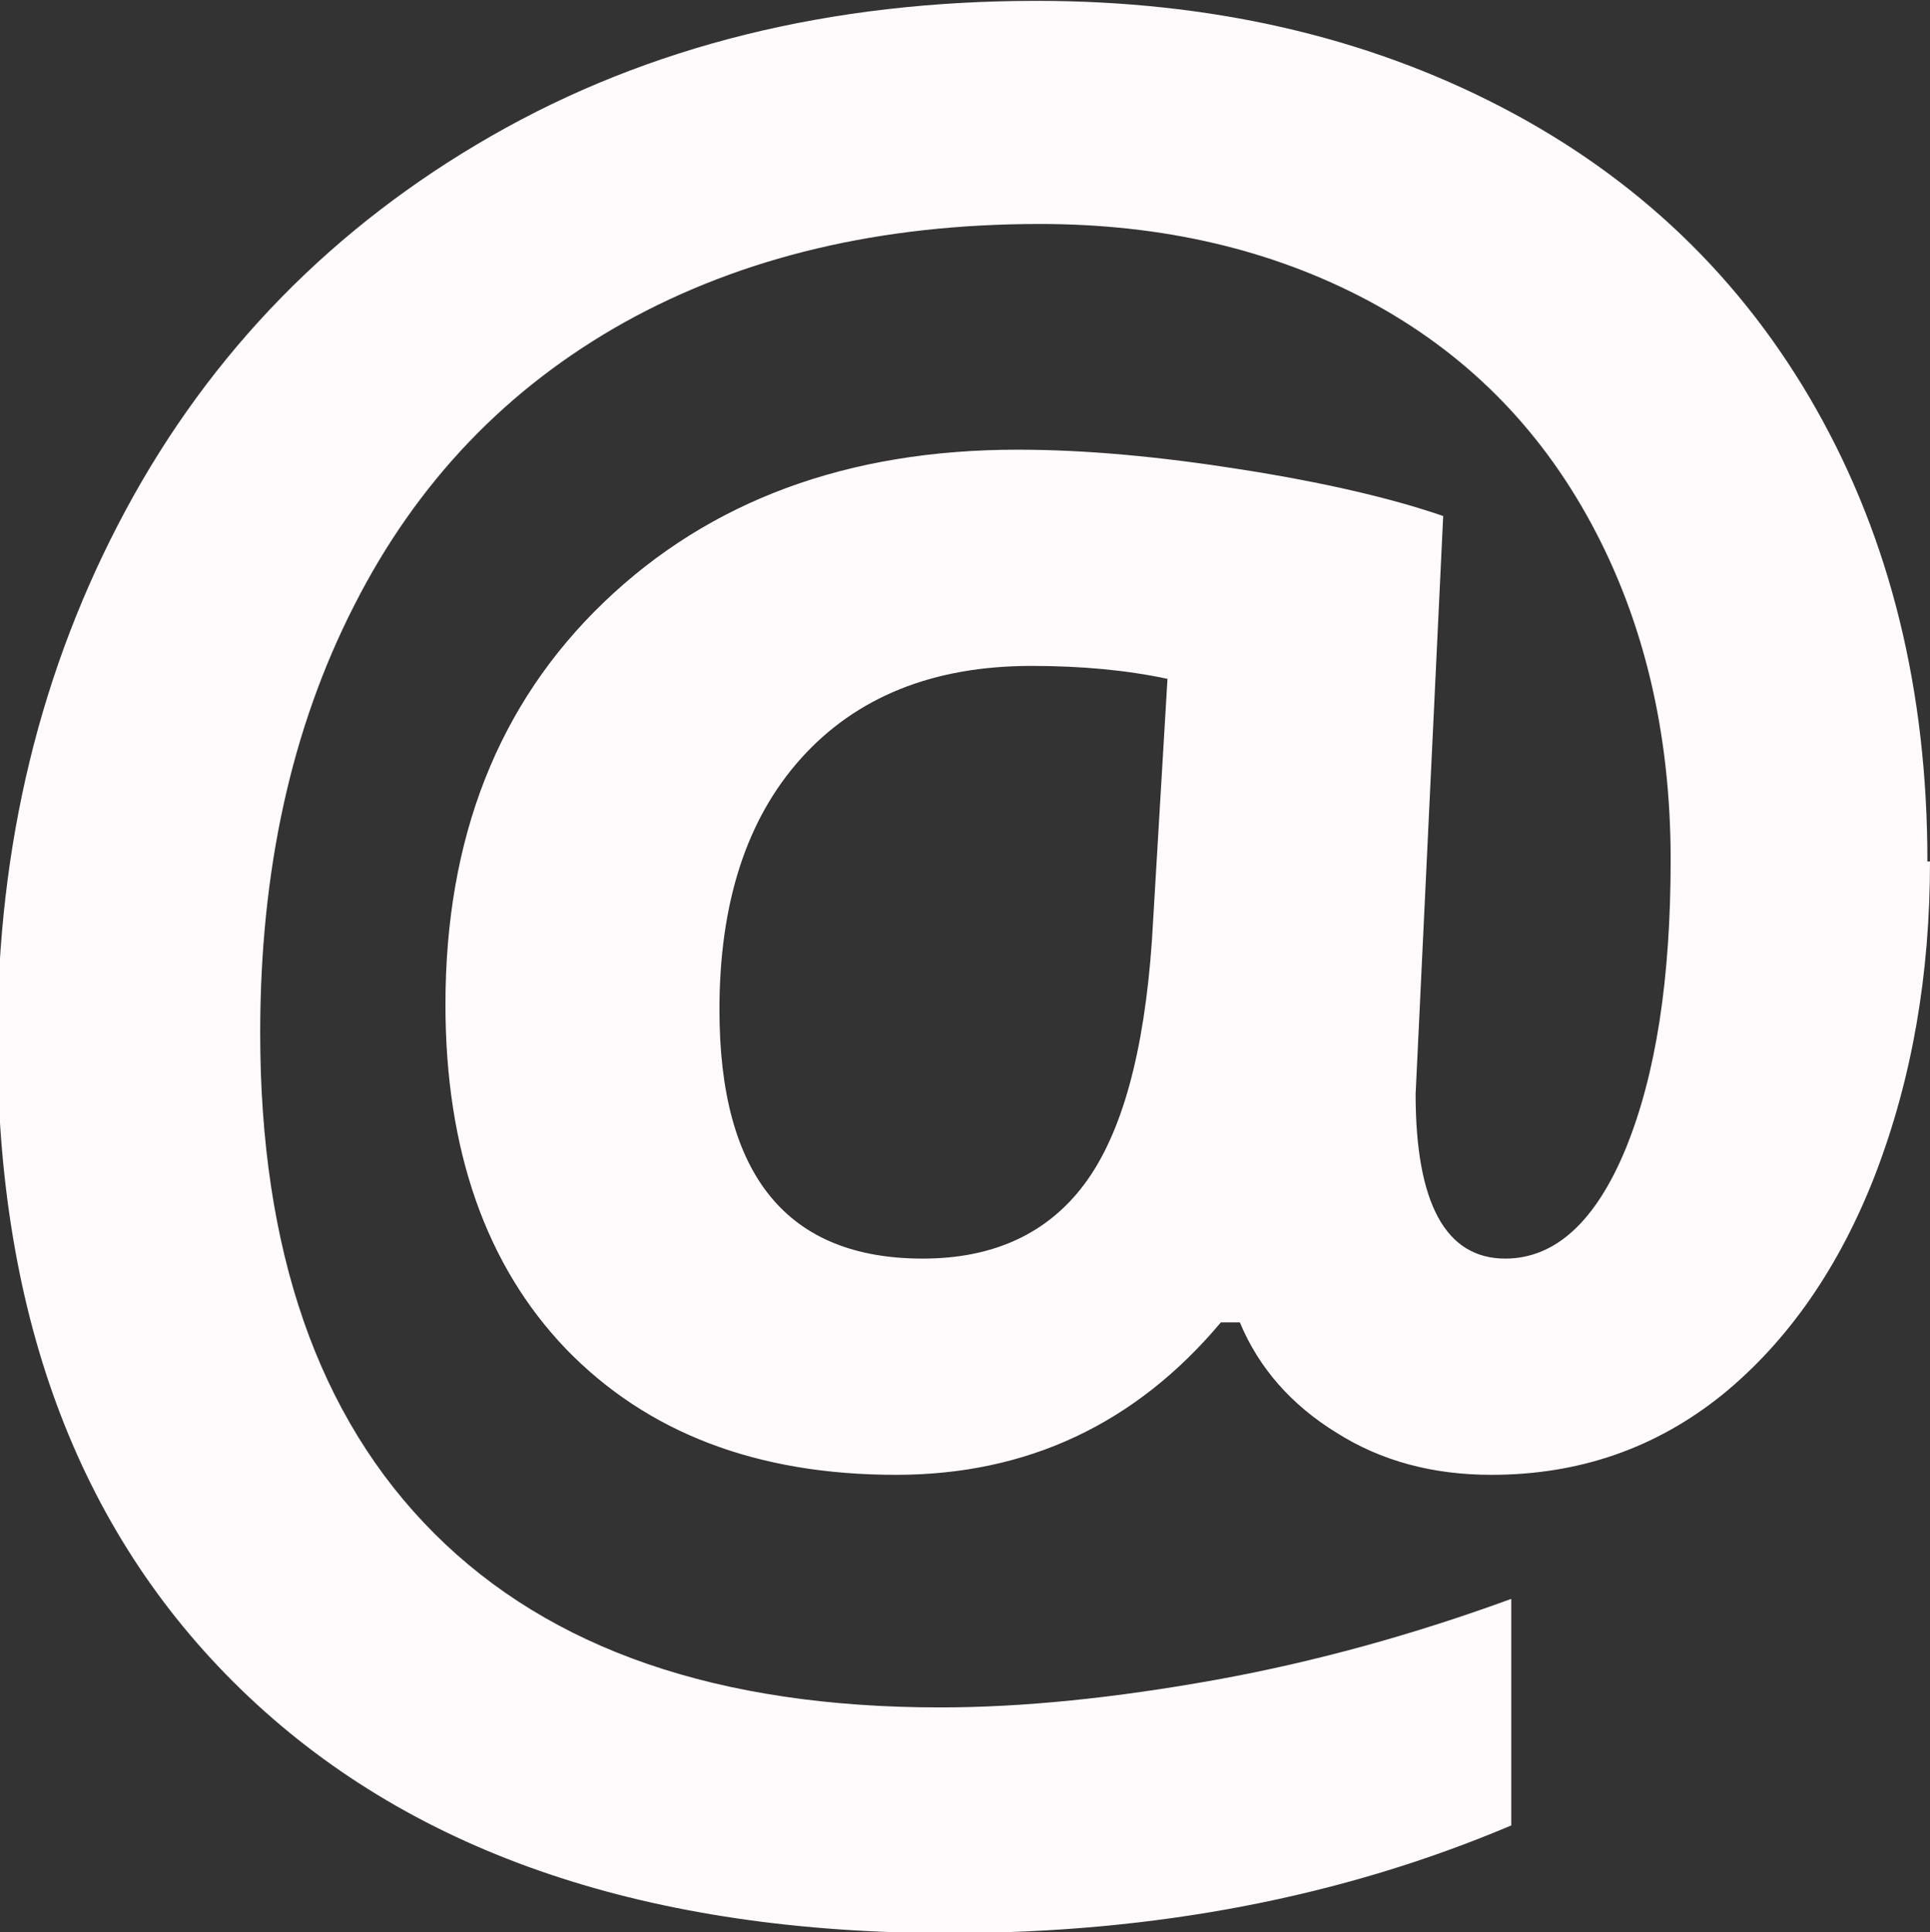
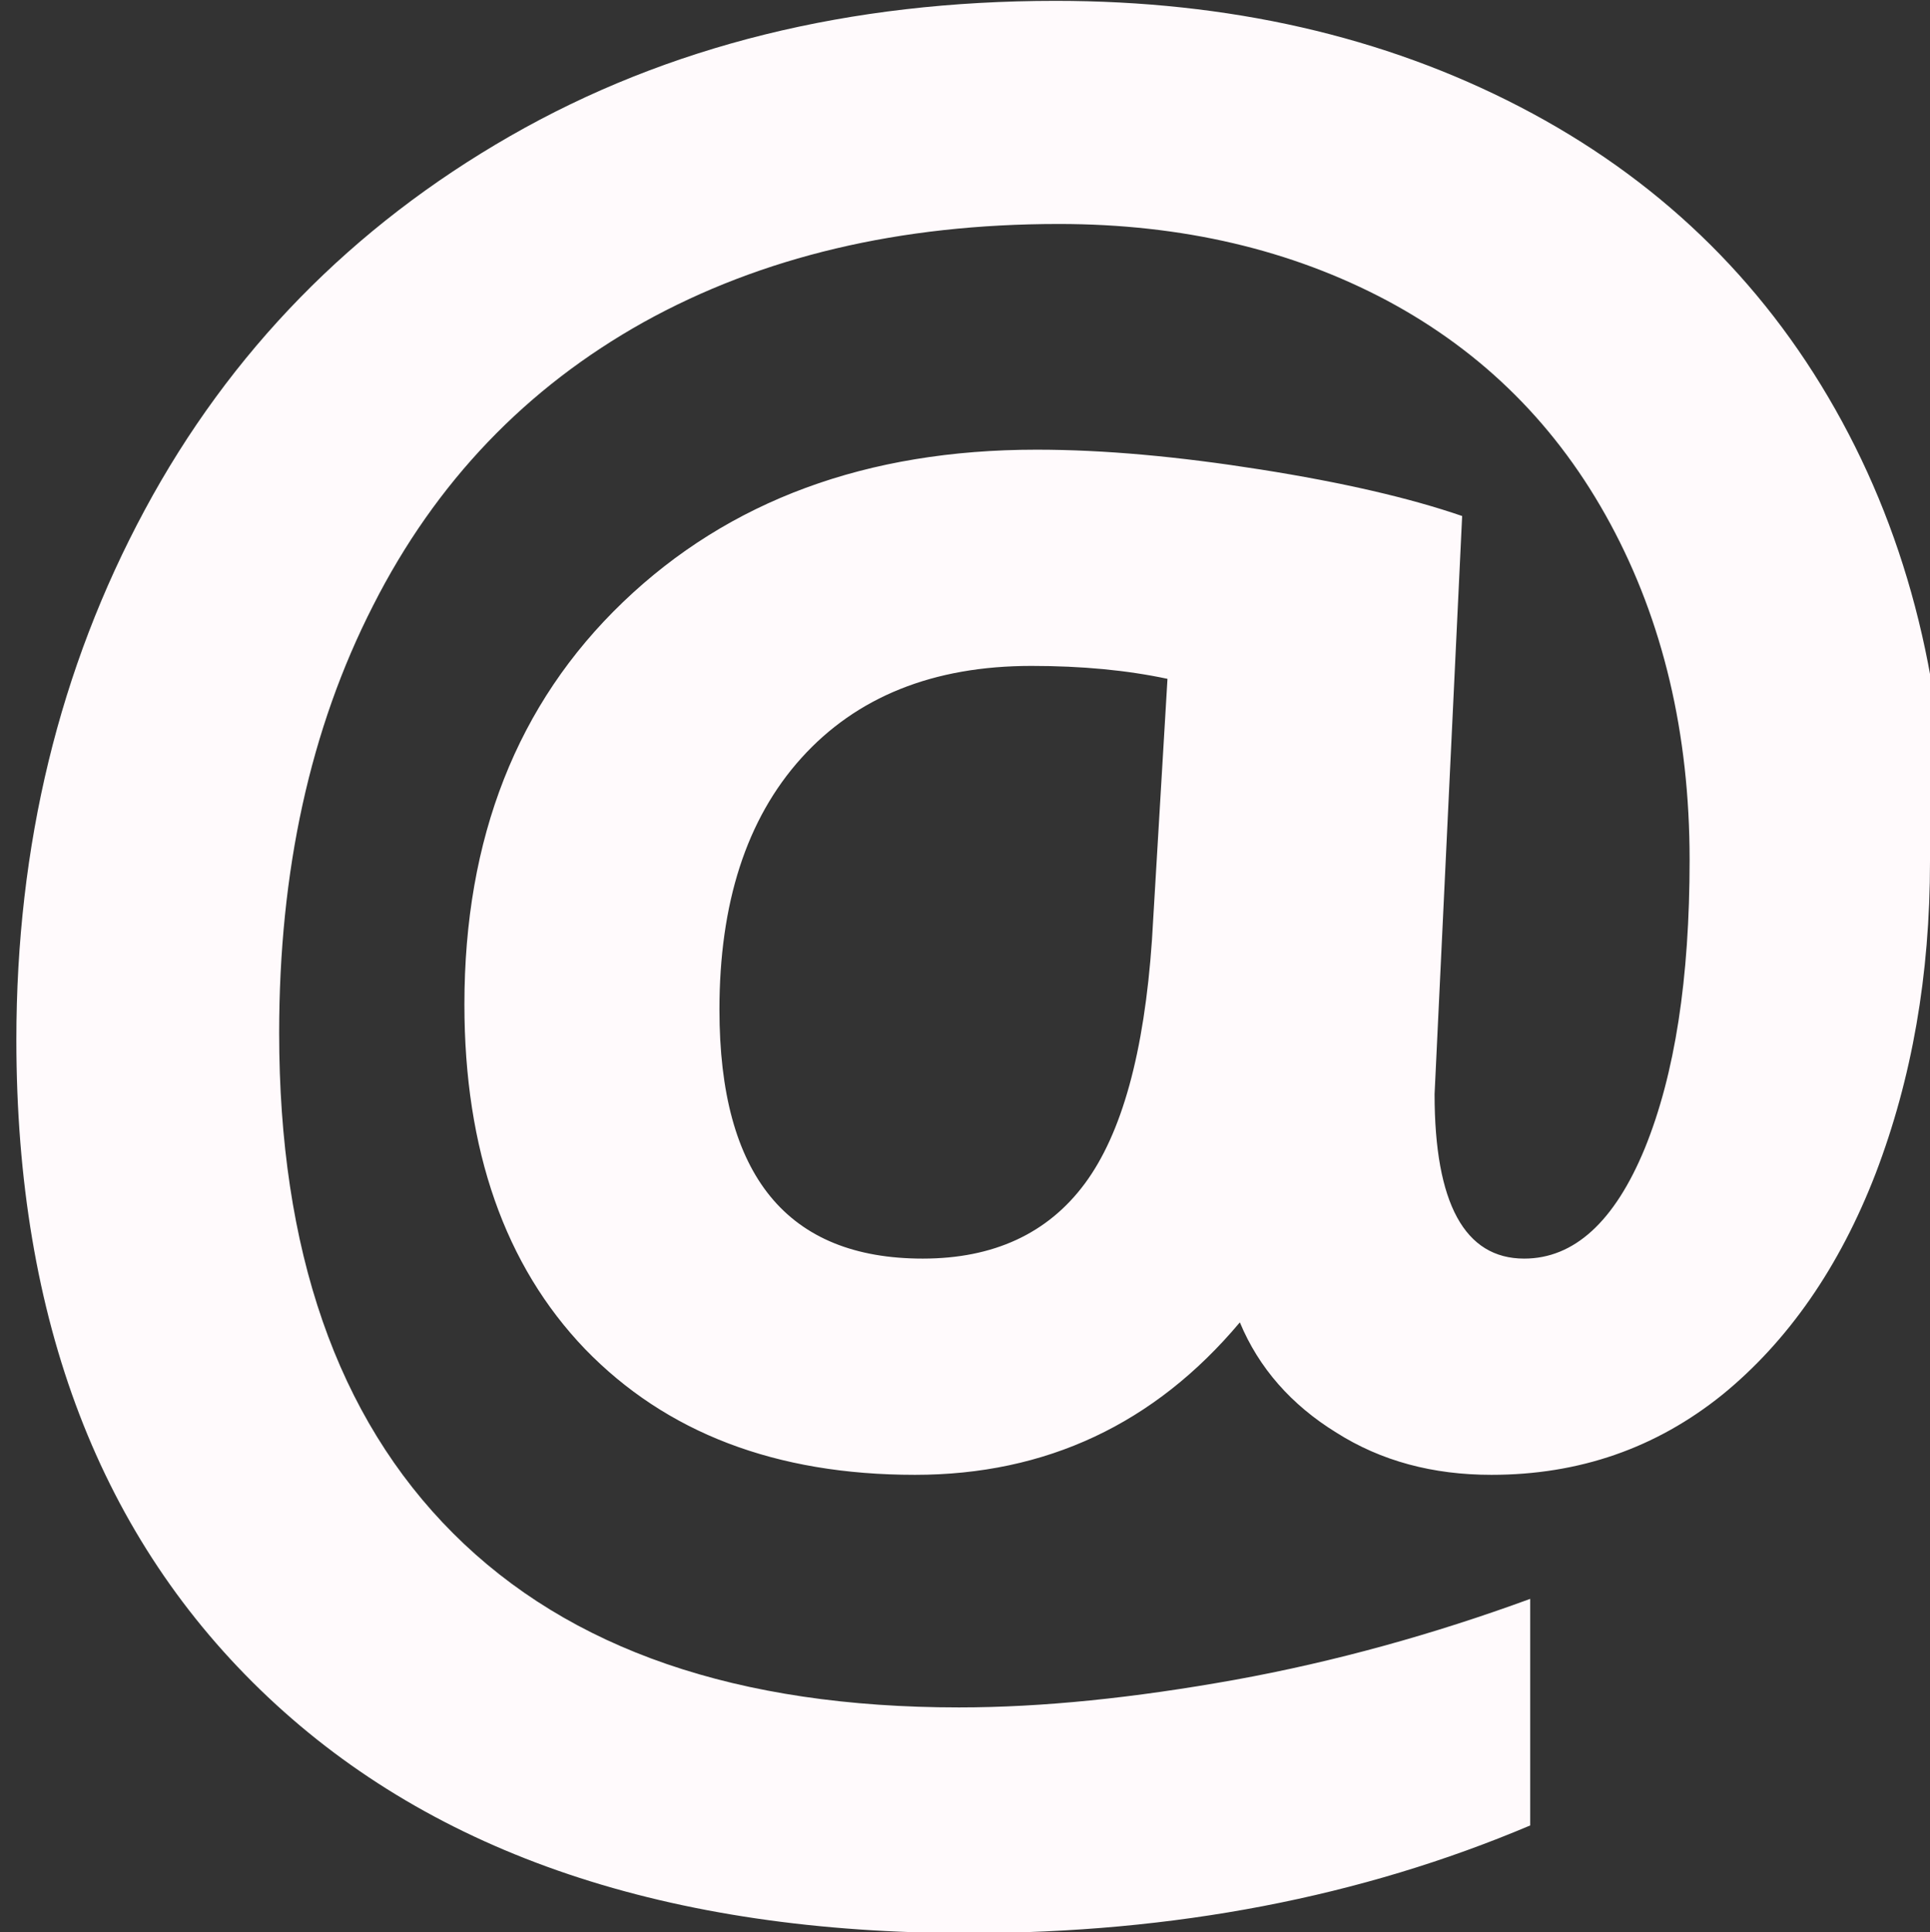
<svg xmlns="http://www.w3.org/2000/svg" viewBox="0 0 22.4 22.43">
  <rect x="0" y="0" width="22.4" height="22.43" fill="#333333" stroke="none" />
  <defs>
    <style>.d{fill:#fffafc;}</style>
  </defs>
  <g id="a" />
  <g id="b">
    <g id="c">
-       <path class="d" d="M22.4,10c0,1.32-.21,2.52-.63,3.62-.42,1.09-1.02,1.95-1.78,2.57-.77,.62-1.66,.93-2.68,.93-.68,0-1.28-.16-1.8-.49-.52-.32-.9-.75-1.12-1.28h-.22c-.99,1.18-2.25,1.77-3.77,1.77-1.62,0-2.89-.49-3.83-1.46-.93-.97-1.4-2.31-1.4-4,0-1.93,.61-3.49,1.84-4.67,1.23-1.18,2.83-1.77,4.8-1.77,.79,0,1.65,.08,2.6,.23,.95,.15,1.73,.33,2.34,.54l-.32,6.71c0,1.27,.35,1.91,1.04,1.91,.58,0,1.05-.43,1.4-1.28,.35-.86,.52-1.97,.52-3.35,0-1.47-.31-2.77-.92-3.9-.61-1.13-1.47-1.99-2.59-2.59-1.11-.59-2.38-.89-3.81-.89-1.85,0-3.45,.38-4.82,1.14-1.36,.76-2.41,1.85-3.14,3.29-.73,1.43-1.09,3.08-1.09,4.96,0,2.52,.67,4.46,2.02,5.81,1.35,1.35,3.3,2.02,5.87,2.02,.97,0,2.03-.11,3.2-.32,1.16-.21,2.31-.53,3.43-.94v2.63c-1.96,.83-4.13,1.25-6.52,1.25-3.48,0-6.19-.91-8.13-2.74-1.94-1.83-2.92-4.37-2.92-7.63,0-2.26,.5-4.31,1.49-6.15,.99-1.84,2.41-3.29,4.24-4.34,1.83-1.05,3.94-1.57,6.33-1.57,2.01,0,3.81,.41,5.39,1.23,1.58,.82,2.8,1.99,3.66,3.51,.86,1.52,1.29,3.27,1.29,5.25Zm-14.05,1.72c0,1.93,.79,2.89,2.36,2.89,.82,0,1.45-.29,1.88-.87,.43-.58,.69-1.52,.78-2.83l.18-3.03c-.47-.1-.99-.15-1.58-.15-1.14,0-2.03,.36-2.67,1.07-.64,.71-.95,1.69-.95,2.92Z" />
+       <path class="d" d="M22.4,10c0,1.32-.21,2.52-.63,3.62-.42,1.09-1.02,1.95-1.78,2.57-.77,.62-1.66,.93-2.68,.93-.68,0-1.28-.16-1.8-.49-.52-.32-.9-.75-1.12-1.28c-.99,1.18-2.25,1.77-3.77,1.77-1.62,0-2.89-.49-3.83-1.46-.93-.97-1.4-2.31-1.4-4,0-1.93,.61-3.49,1.84-4.67,1.23-1.18,2.83-1.77,4.8-1.77,.79,0,1.65,.08,2.6,.23,.95,.15,1.73,.33,2.34,.54l-.32,6.71c0,1.27,.35,1.91,1.04,1.91,.58,0,1.05-.43,1.4-1.28,.35-.86,.52-1.97,.52-3.35,0-1.47-.31-2.77-.92-3.9-.61-1.13-1.47-1.99-2.59-2.59-1.11-.59-2.38-.89-3.81-.89-1.85,0-3.45,.38-4.82,1.14-1.36,.76-2.41,1.85-3.14,3.29-.73,1.43-1.09,3.08-1.09,4.96,0,2.52,.67,4.46,2.02,5.81,1.35,1.35,3.3,2.02,5.87,2.02,.97,0,2.03-.11,3.2-.32,1.16-.21,2.31-.53,3.43-.94v2.63c-1.96,.83-4.13,1.25-6.52,1.25-3.48,0-6.19-.91-8.13-2.74-1.94-1.83-2.92-4.37-2.92-7.63,0-2.26,.5-4.31,1.49-6.15,.99-1.84,2.41-3.29,4.24-4.34,1.83-1.05,3.94-1.57,6.33-1.57,2.01,0,3.81,.41,5.39,1.23,1.58,.82,2.8,1.99,3.66,3.51,.86,1.52,1.29,3.27,1.29,5.25Zm-14.05,1.72c0,1.93,.79,2.89,2.36,2.89,.82,0,1.45-.29,1.88-.87,.43-.58,.69-1.52,.78-2.83l.18-3.03c-.47-.1-.99-.15-1.58-.15-1.14,0-2.03,.36-2.67,1.07-.64,.71-.95,1.69-.95,2.92Z" />
    </g>
  </g>
</svg>